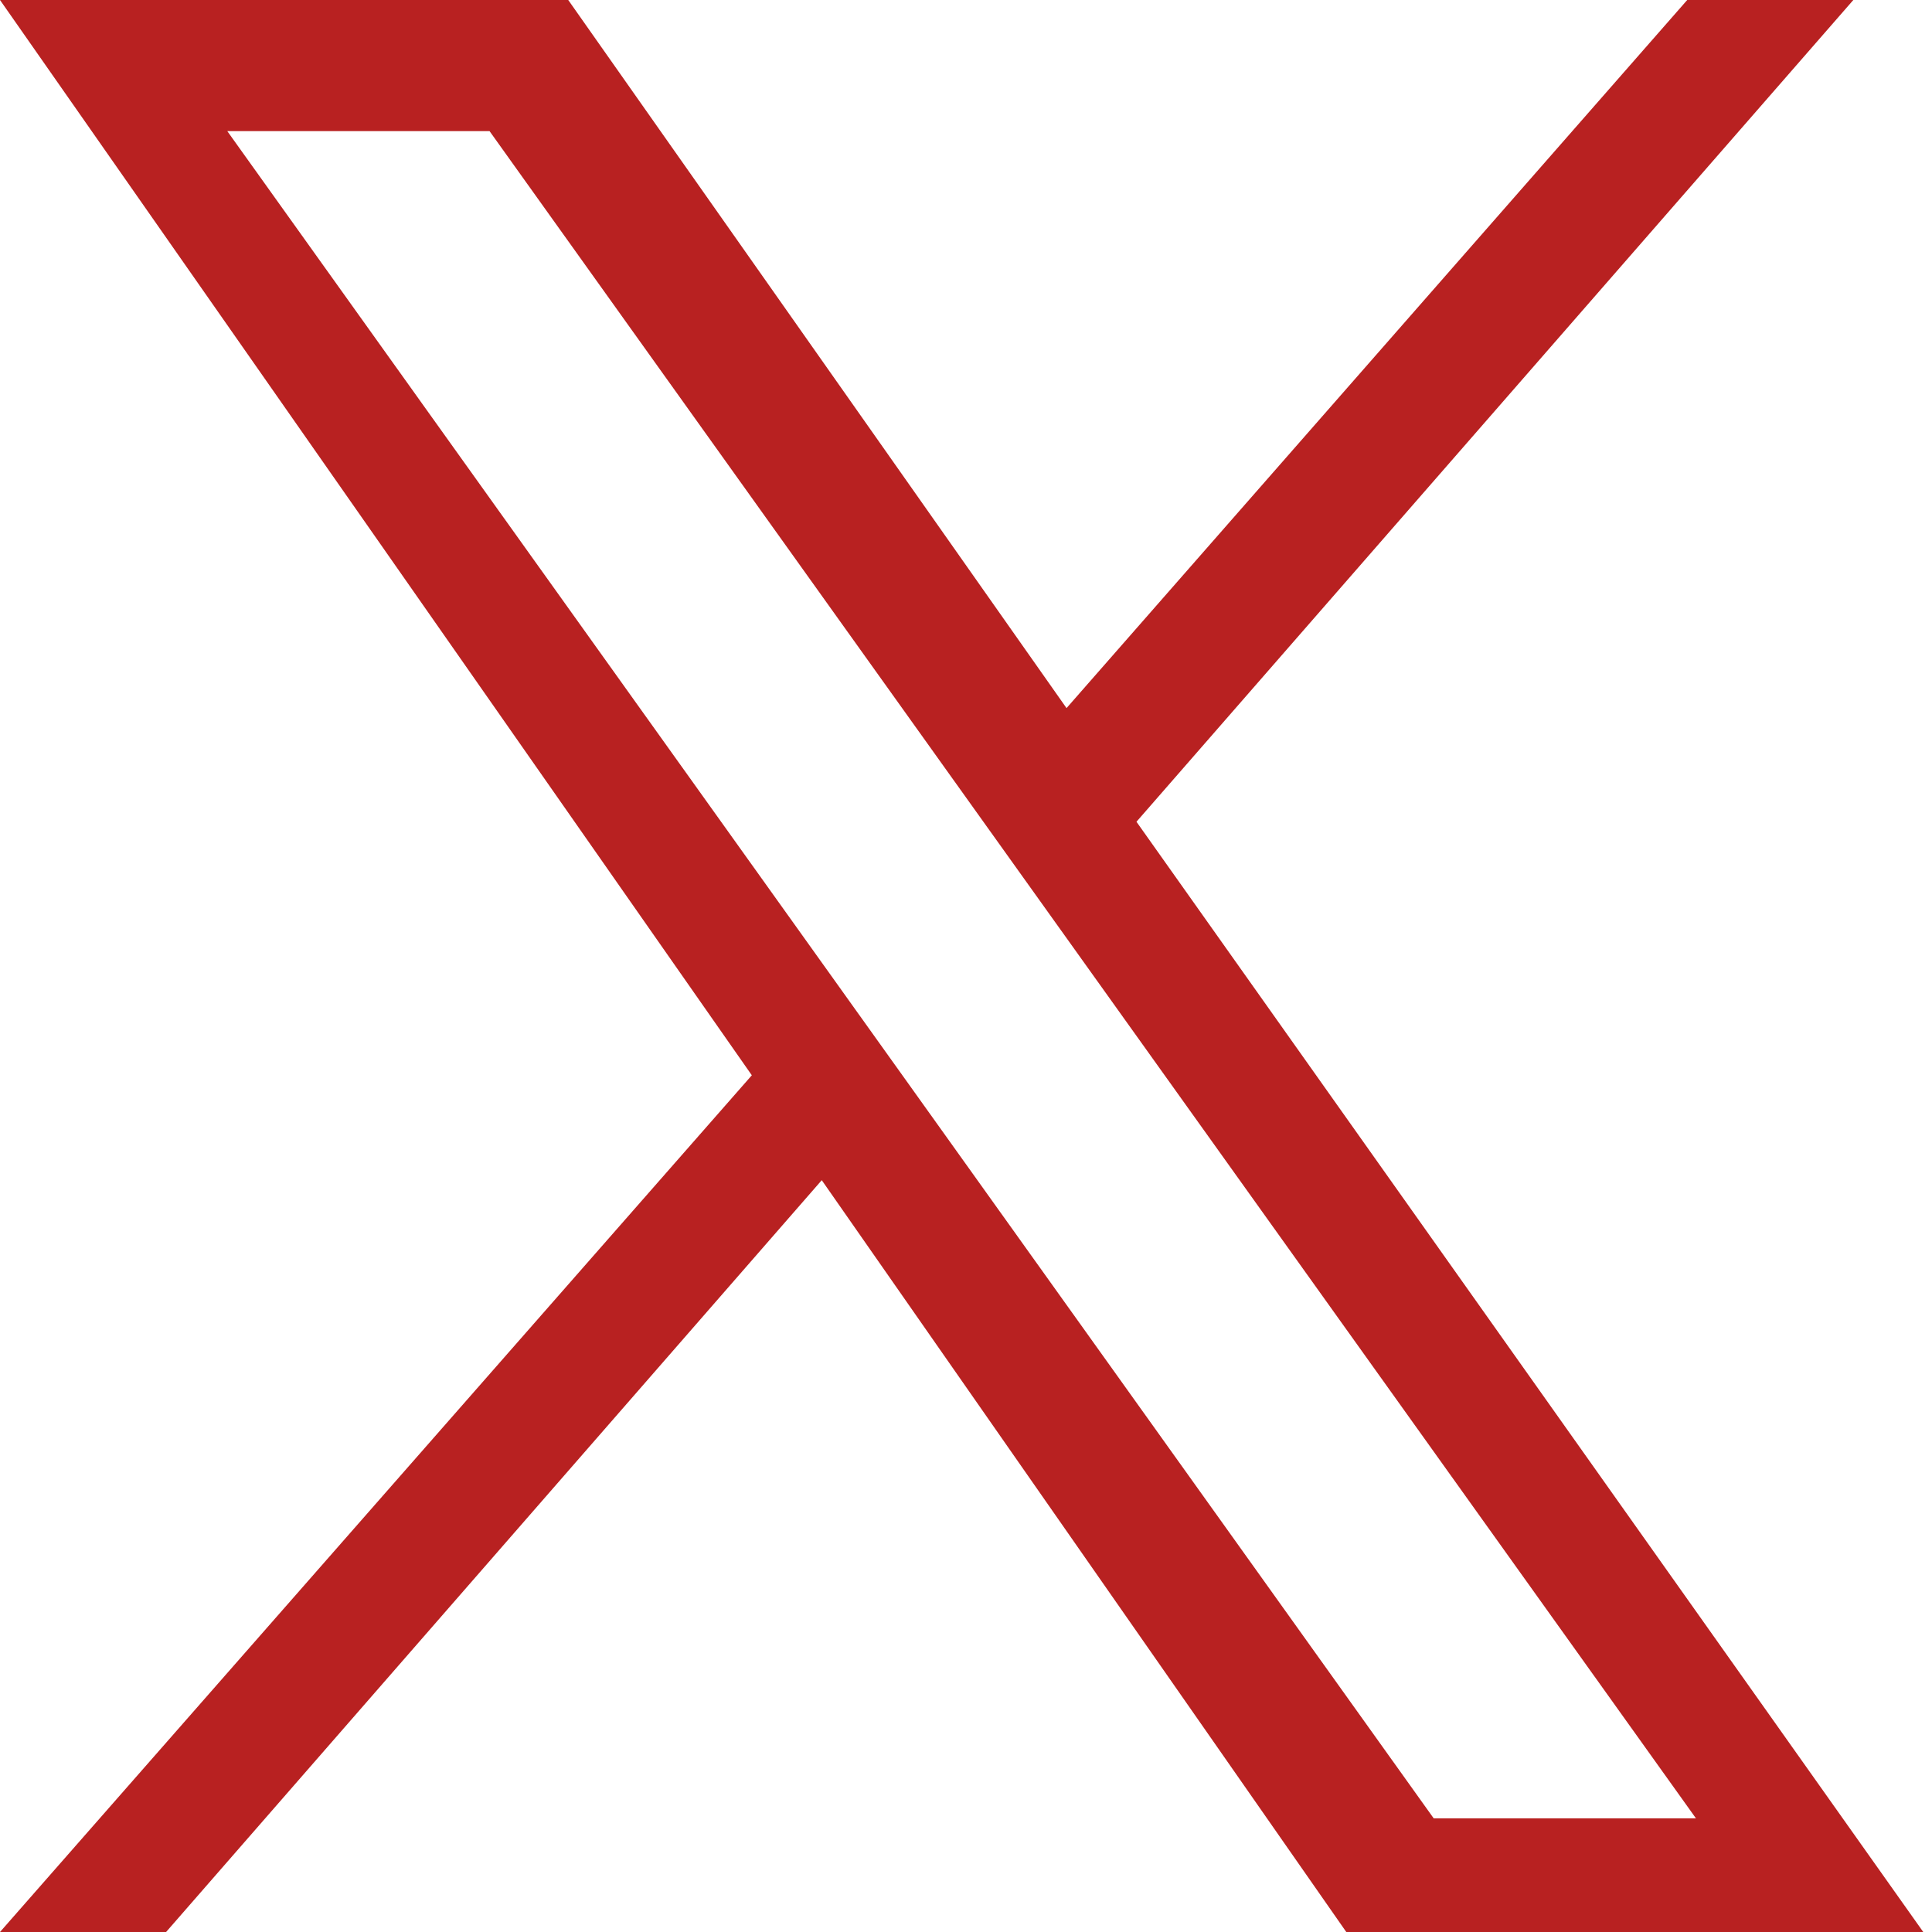
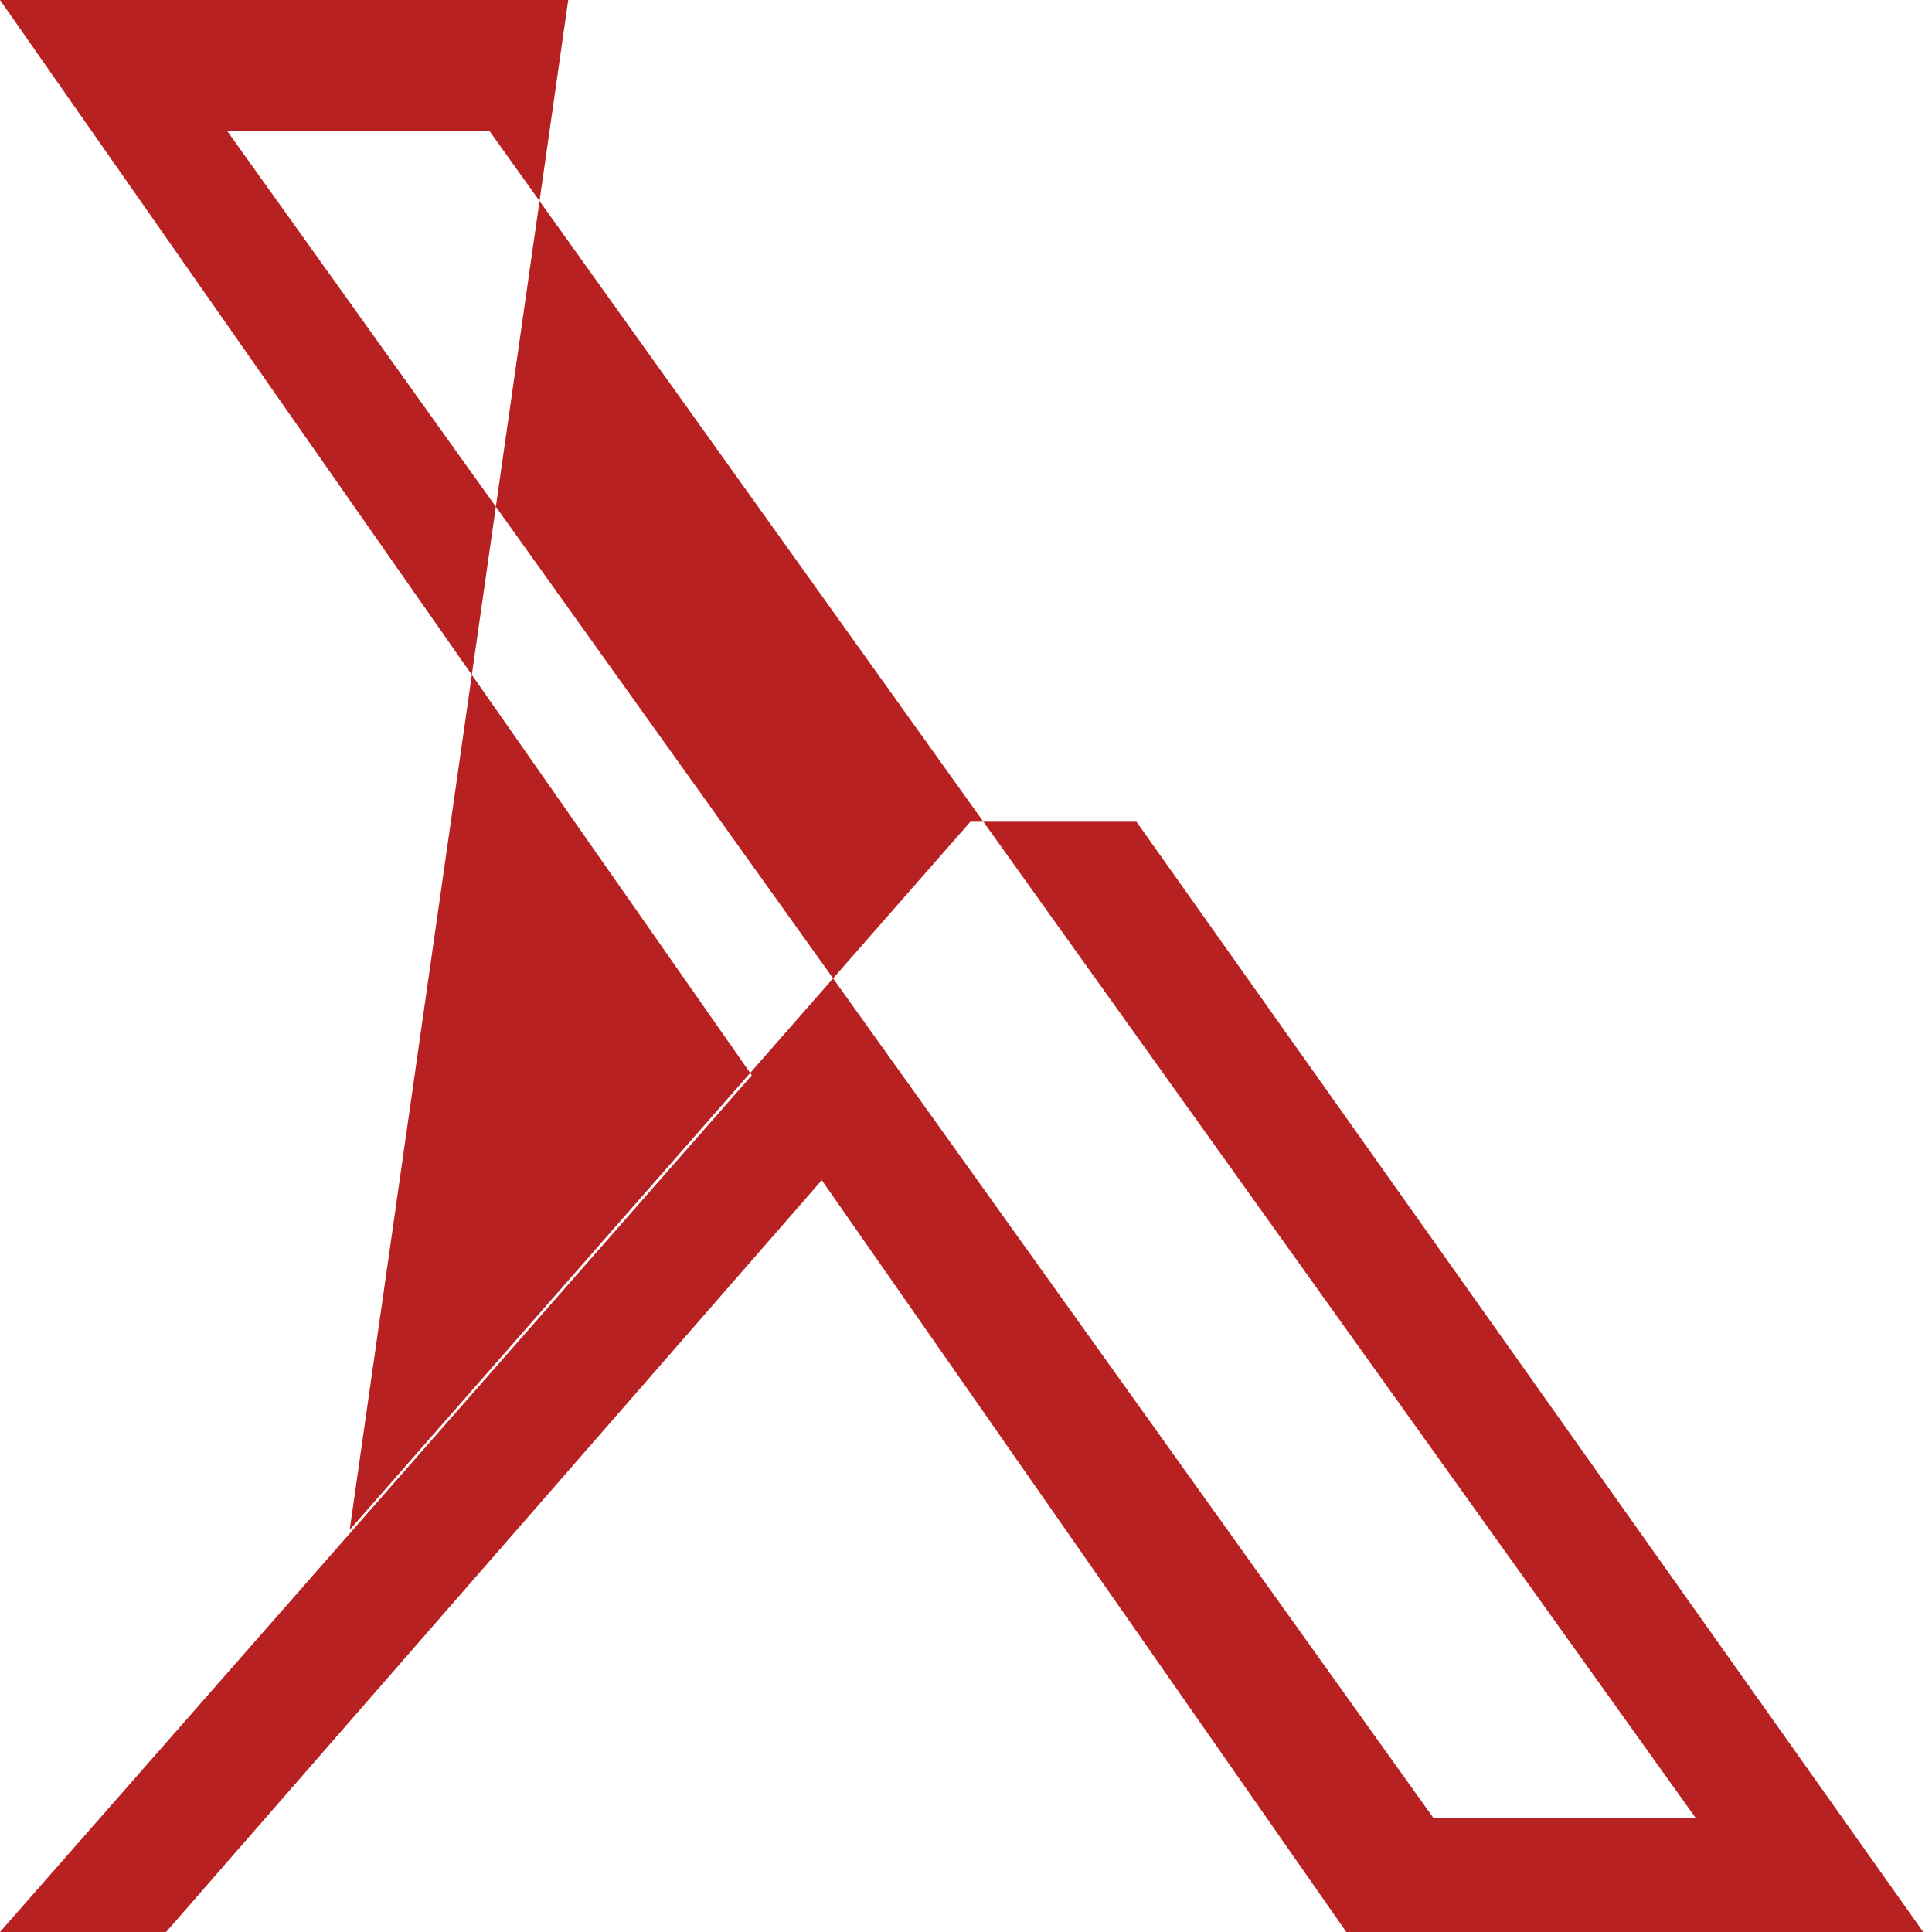
<svg xmlns="http://www.w3.org/2000/svg" version="1.1" id="Layer_1" x="0px" y="0px" width="22.1px" height="22.1px" viewBox="0 0 22.1 22.1" style="enable-background:new 0 0 22.1 22.1;" xml:space="preserve">
  <style type="text/css">
	.st0{fill:#B82121;}
</style>
-   <path class="st0" d="M13,9.4L21.2,0h-1.9l-7.1,8.1L6.5,0H0l8.6,12.3L0,22.1h1.9l7.5-8.6l6,8.6h6.6 M2.6,1.5h3l13.8,19.3h-3" />
+   <path class="st0" d="M13,9.4h-1.9l-7.1,8.1L6.5,0H0l8.6,12.3L0,22.1h1.9l7.5-8.6l6,8.6h6.6 M2.6,1.5h3l13.8,19.3h-3" />
</svg>